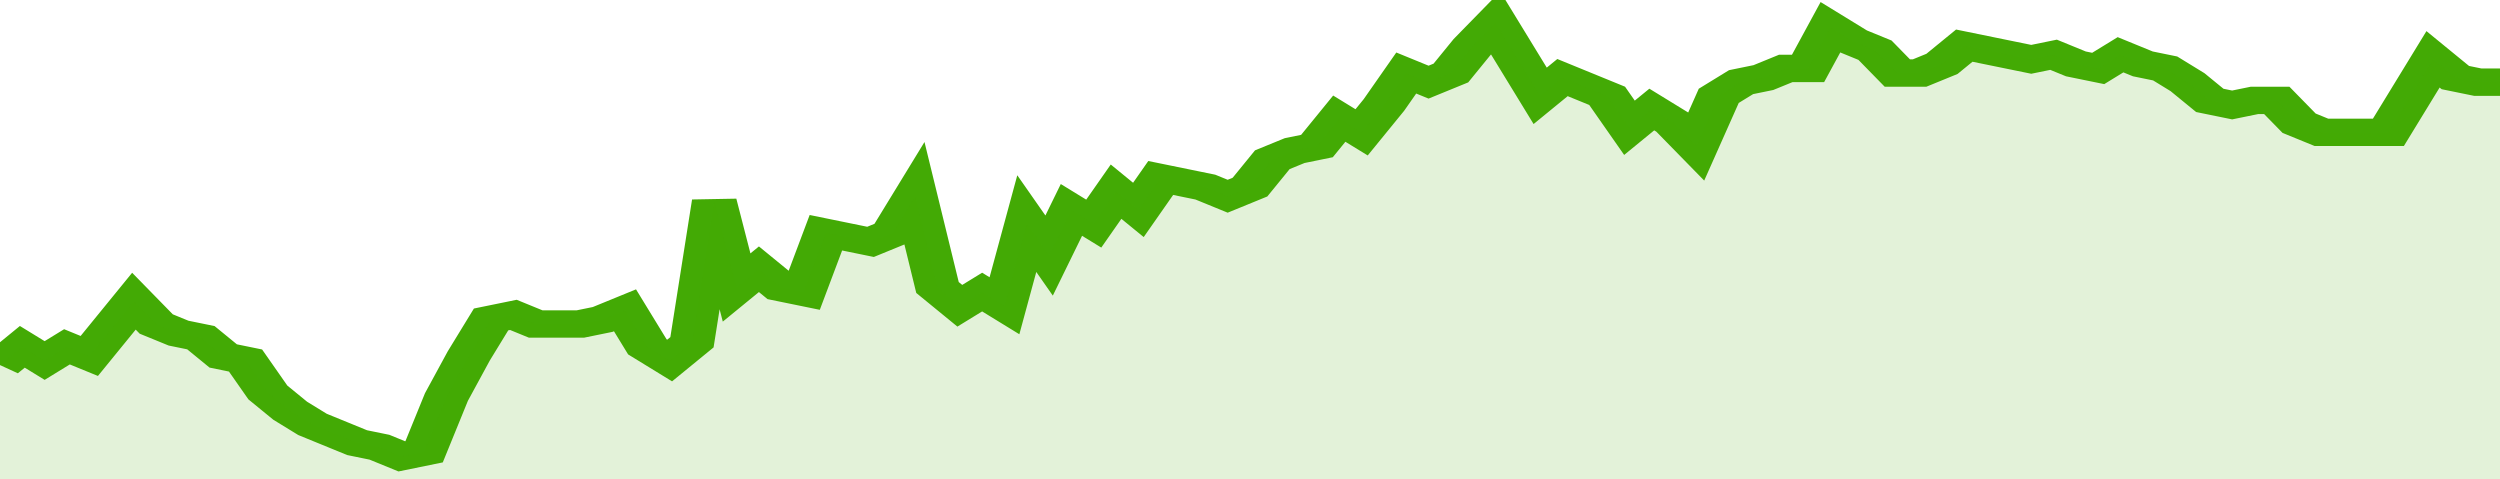
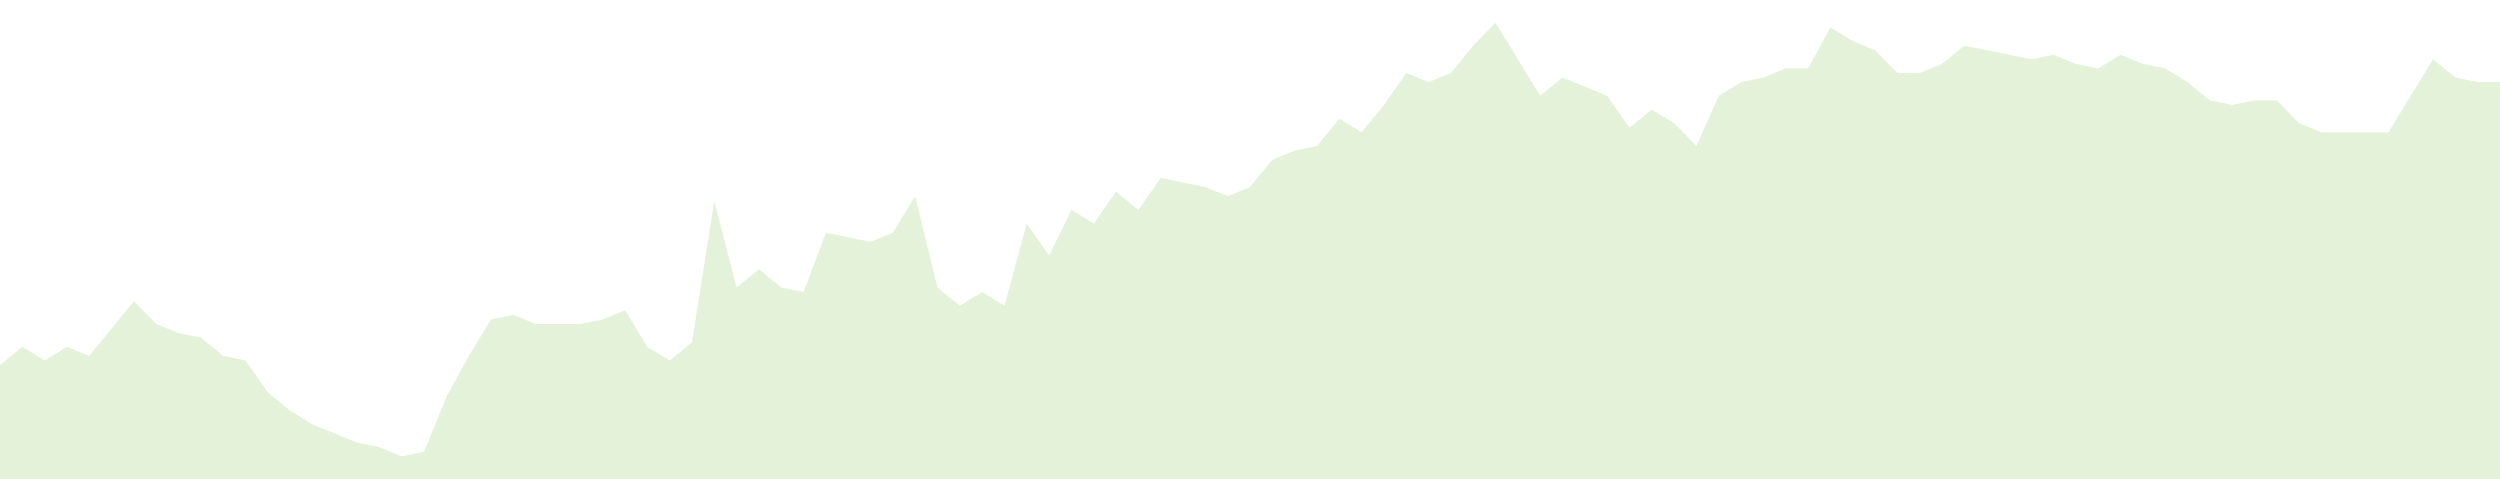
<svg xmlns="http://www.w3.org/2000/svg" viewBox="0 0 336 105" width="120" height="23" preserveAspectRatio="none">
-   <polyline fill="none" stroke="#43AA05" stroke-width="6" points="0, 80 3, 76 6, 79 9, 76 12, 78 15, 72 18, 66 21, 71 24, 73 27, 74 30, 78 33, 79 36, 86 39, 90 42, 93 45, 95 48, 97 51, 98 54, 100 57, 99 60, 87 63, 78 66, 70 69, 69 72, 71 75, 71 78, 71 81, 70 84, 68 87, 76 90, 79 93, 75 96, 44 99, 63 102, 59 105, 63 108, 64 111, 51 114, 52 117, 53 120, 51 123, 43 126, 63 129, 67 132, 64 135, 67 138, 49 141, 56 144, 46 147, 49 150, 42 153, 46 156, 39 159, 40 162, 41 165, 43 168, 41 171, 35 174, 33 177, 32 180, 26 183, 29 186, 23 189, 16 192, 18 195, 16 198, 10 201, 5 204, 13 207, 21 210, 17 213, 19 216, 21 219, 28 222, 24 225, 27 228, 32 231, 21 234, 18 237, 17 240, 15 243, 15 246, 6 249, 9 252, 11 255, 16 258, 16 261, 14 264, 10 267, 11 270, 12 273, 13 276, 12 279, 14 282, 15 285, 12 288, 14 291, 15 294, 18 297, 22 300, 23 303, 22 306, 22 309, 27 312, 29 315, 29 318, 29 321, 29 324, 21 327, 13 330, 17 333, 18 336, 18 336, 18 "> </polyline>
  <polygon fill="#43AA05" opacity="0.15" points="0, 105 0, 80 3, 76 6, 79 9, 76 12, 78 15, 72 18, 66 21, 71 24, 73 27, 74 30, 78 33, 79 36, 86 39, 90 42, 93 45, 95 48, 97 51, 98 54, 100 57, 99 60, 87 63, 78 66, 70 69, 69 72, 71 75, 71 78, 71 81, 70 84, 68 87, 76 90, 79 93, 75 96, 44 99, 63 102, 59 105, 63 108, 64 111, 51 114, 52 117, 53 120, 51 123, 43 126, 63 129, 67 132, 64 135, 67 138, 49 141, 56 144, 46 147, 49 150, 42 153, 46 156, 39 159, 40 162, 41 165, 43 168, 41 171, 35 174, 33 177, 32 180, 26 183, 29 186, 23 189, 16 192, 18 195, 16 198, 10 201, 5 204, 13 207, 21 210, 17 213, 19 216, 21 219, 28 222, 24 225, 27 228, 32 231, 21 234, 18 237, 17 240, 15 243, 15 246, 6 249, 9 252, 11 255, 16 258, 16 261, 14 264, 10 267, 11 270, 12 273, 13 276, 12 279, 14 282, 15 285, 12 288, 14 291, 15 294, 18 297, 22 300, 23 303, 22 306, 22 309, 27 312, 29 315, 29 318, 29 321, 29 324, 21 327, 13 330, 17 333, 18 336, 18 336, 105 " />
</svg>